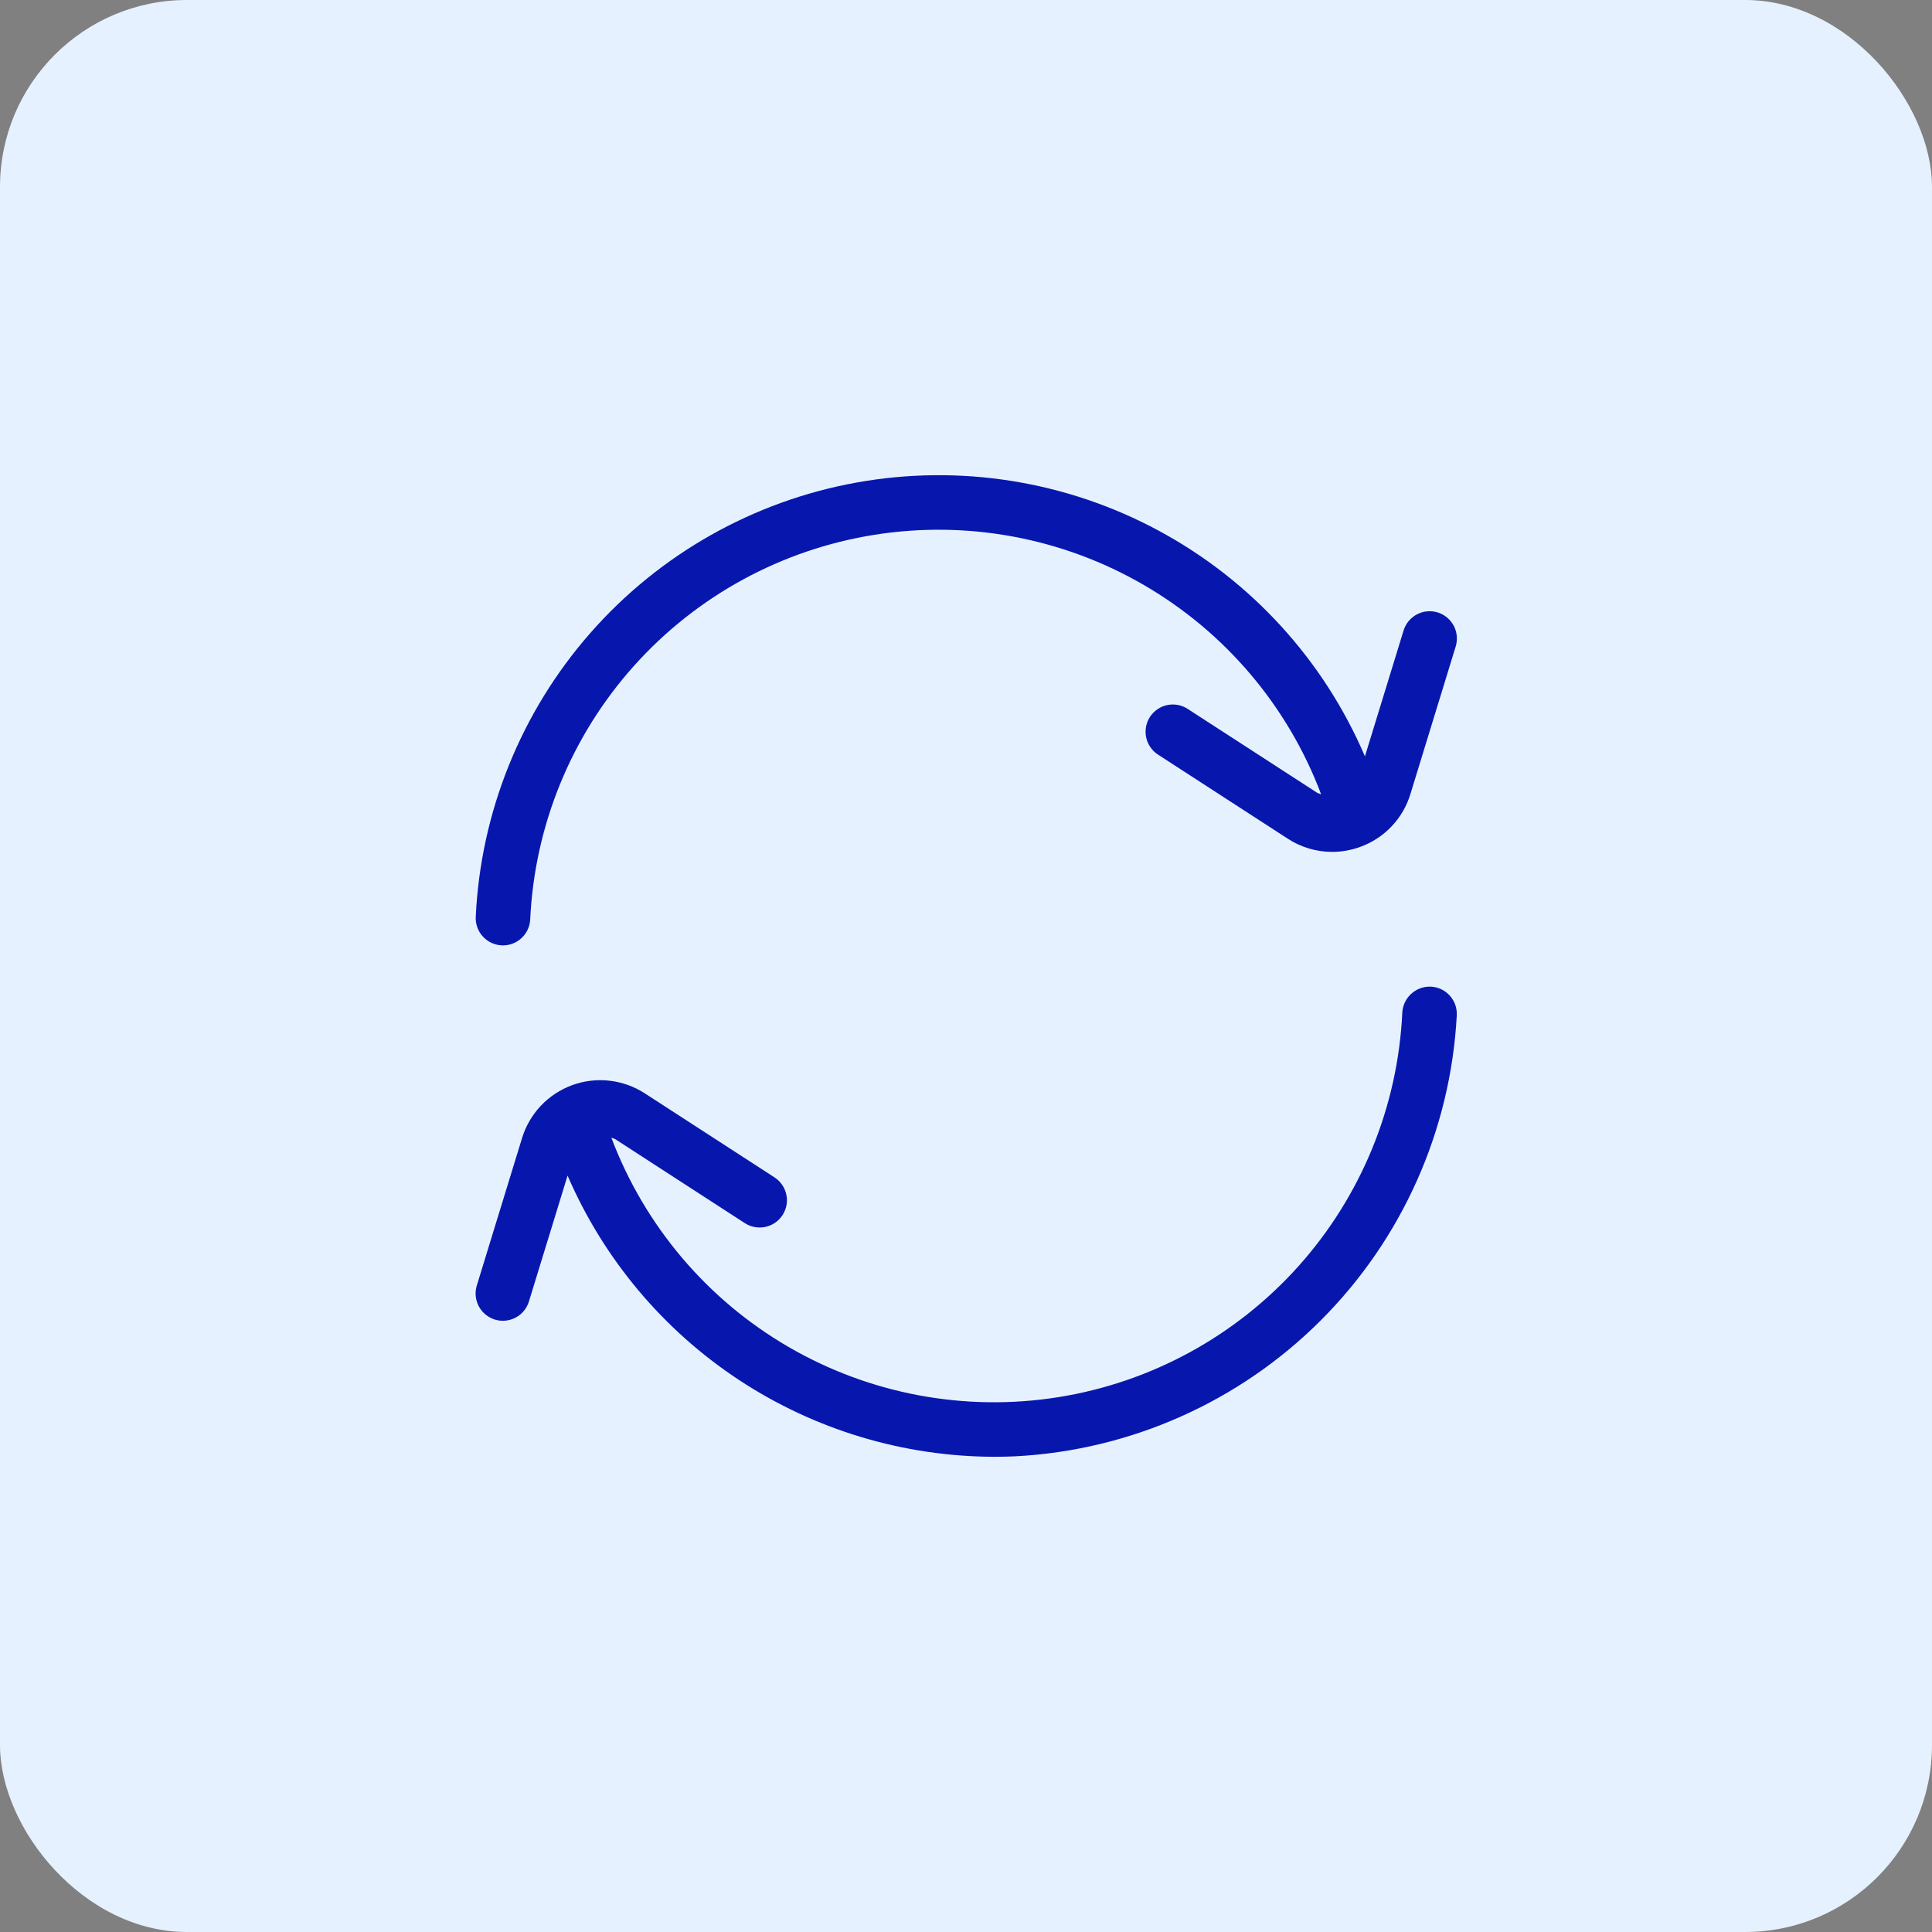
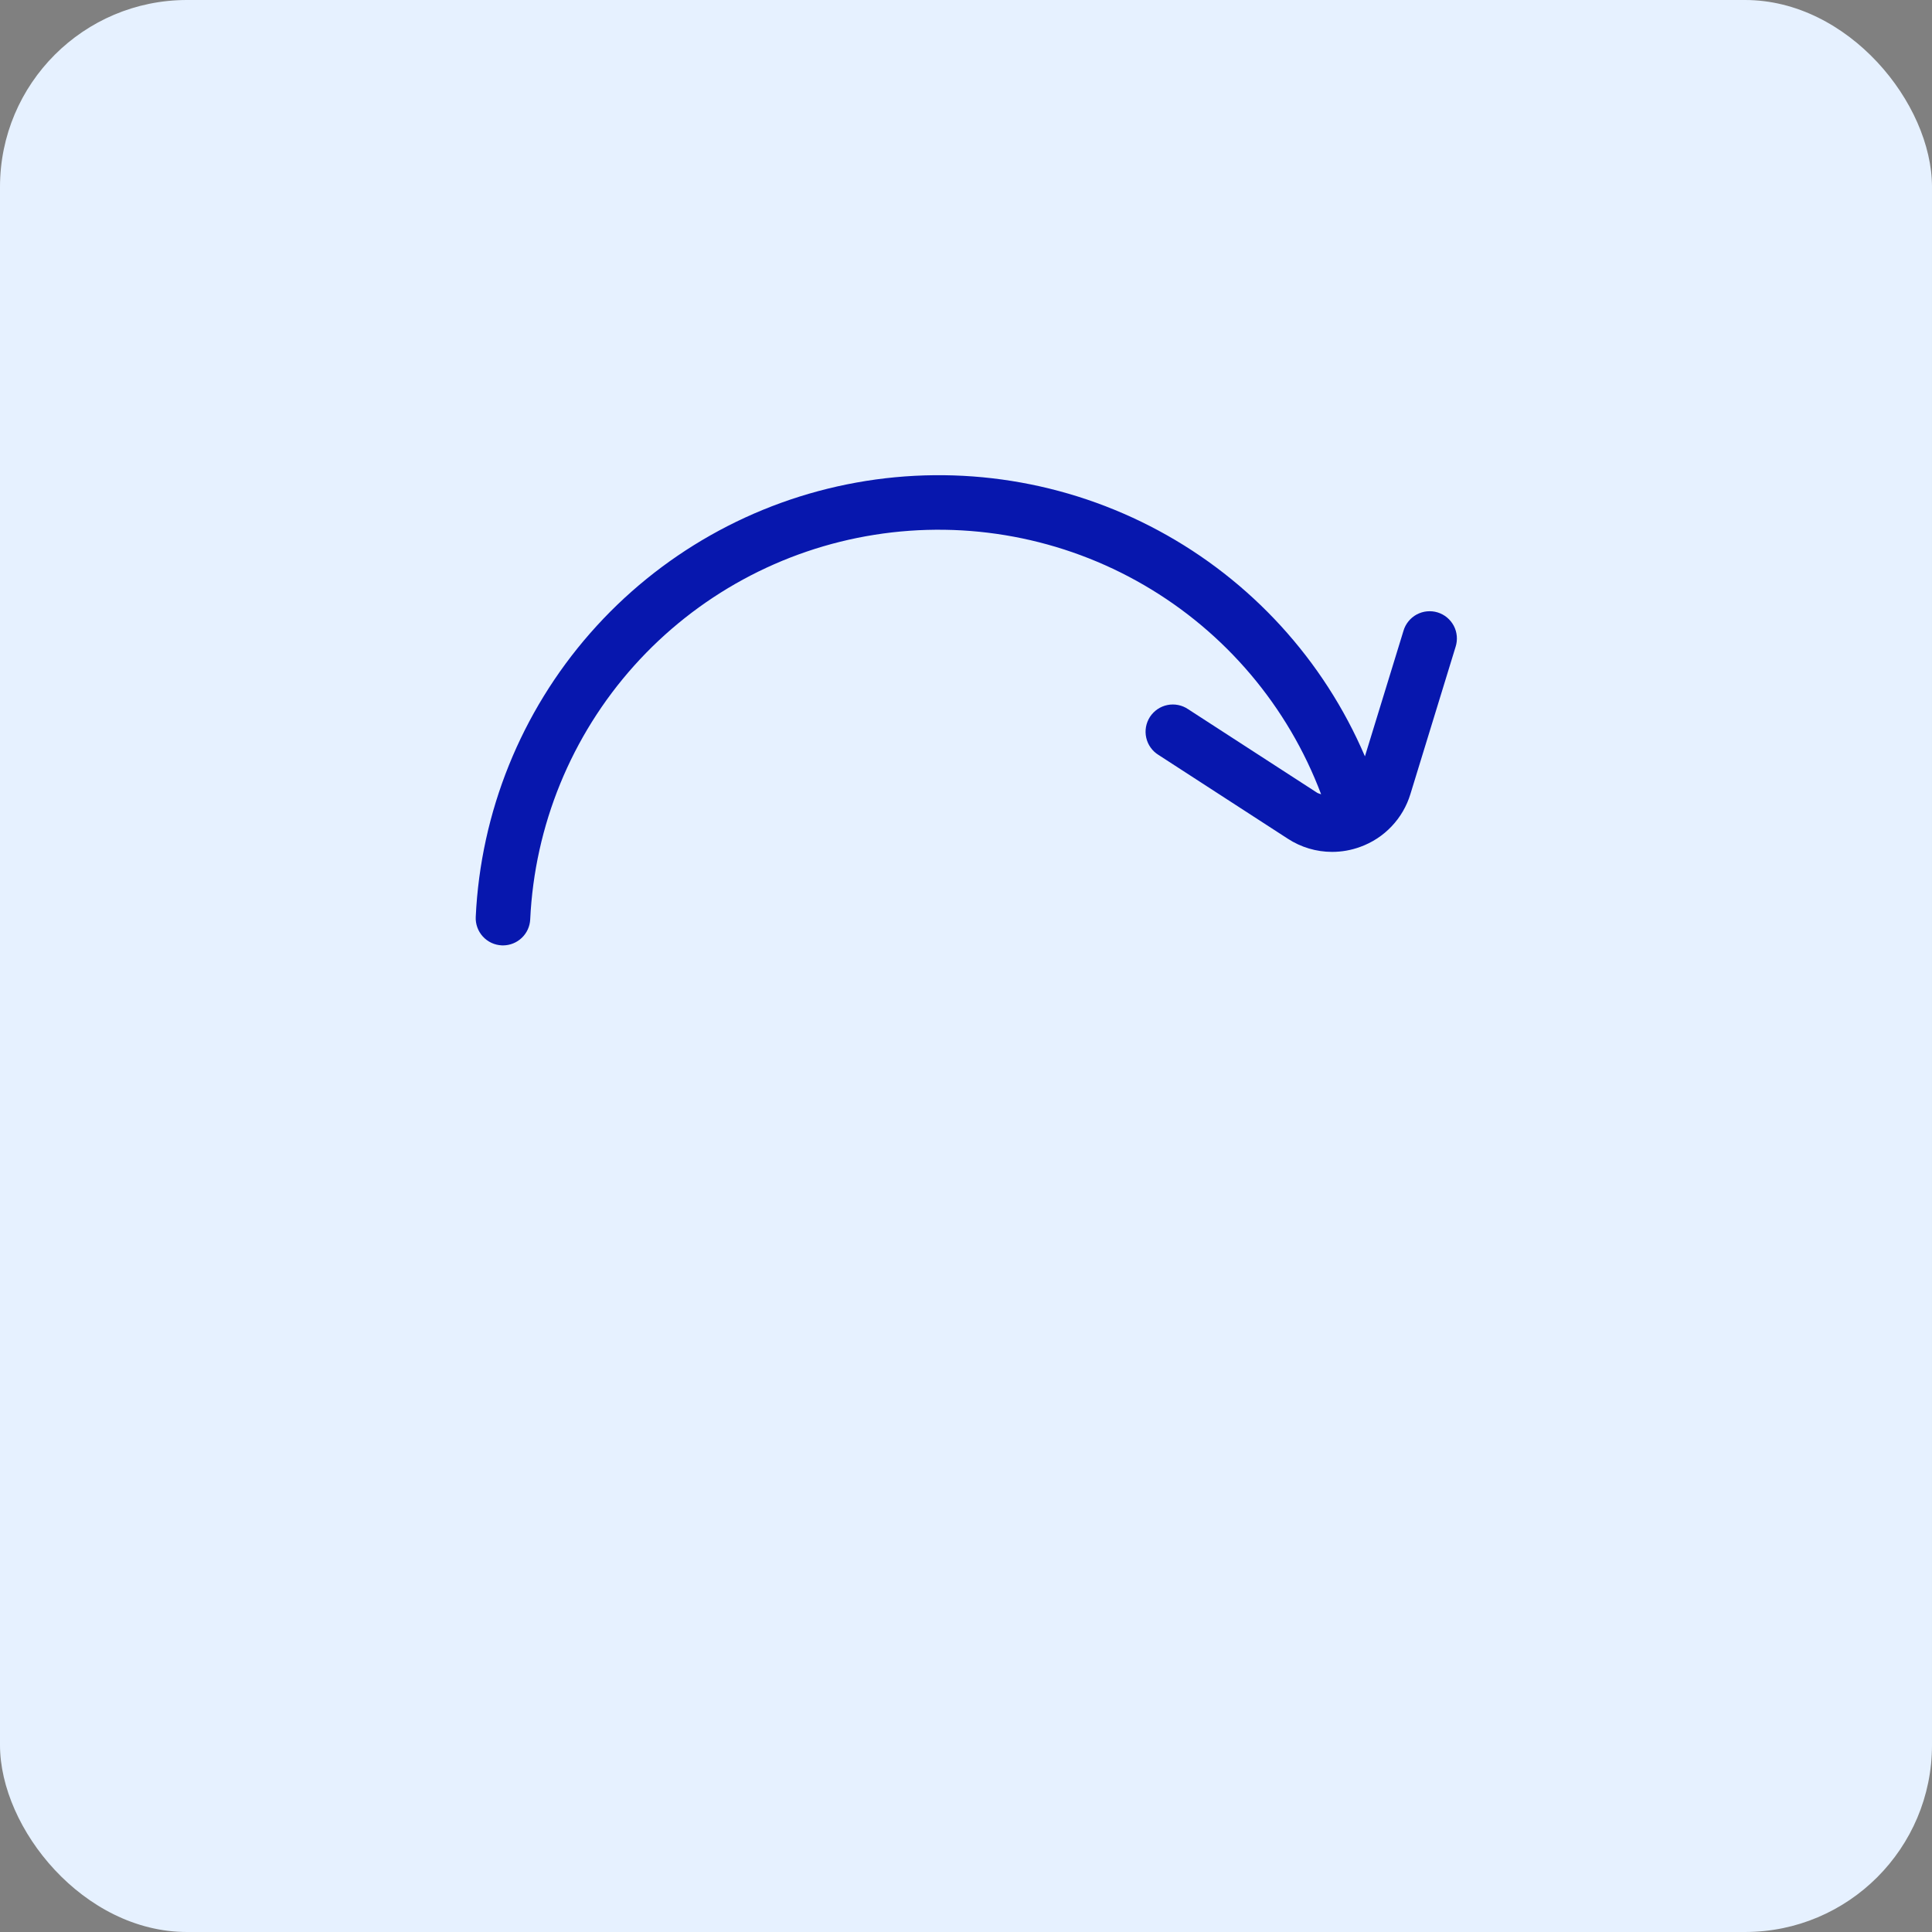
<svg xmlns="http://www.w3.org/2000/svg" width="62" height="62" viewBox="0 0 62 62" fill="none">
  <rect x="0" y="0" width="62" height="62" fill="#808080" stroke="none" />
  <rect width="62" height="62" rx="6" fill="#E6F1FF" />
  <path d="M16.101 30.338C16.114 30.339 16.128 30.339 16.142 30.339C16.366 30.338 16.583 30.252 16.745 30.096C16.908 29.941 17.005 29.729 17.015 29.504C17.157 26.489 18.334 23.614 20.347 21.366C22.361 19.118 25.089 17.632 28.07 17.161C31.052 16.689 34.105 17.26 36.714 18.777C39.324 20.294 41.331 22.665 42.396 25.489C42.355 25.477 42.315 25.463 42.277 25.446L38.129 22.759C38.033 22.693 37.924 22.648 37.81 22.625C37.696 22.602 37.578 22.602 37.464 22.625C37.35 22.648 37.242 22.693 37.145 22.759C37.049 22.825 36.967 22.909 36.903 23.006C36.84 23.104 36.797 23.213 36.776 23.328C36.756 23.443 36.758 23.56 36.784 23.674C36.809 23.788 36.857 23.895 36.925 23.99C36.992 24.085 37.078 24.165 37.177 24.226L41.325 26.914C41.748 27.19 42.242 27.338 42.748 27.338C43.056 27.338 43.361 27.284 43.65 27.178C44.033 27.04 44.378 26.815 44.657 26.52C44.937 26.226 45.144 25.87 45.262 25.481L46.712 20.756C46.747 20.646 46.76 20.53 46.75 20.414C46.74 20.299 46.708 20.187 46.654 20.084C46.6 19.982 46.527 19.891 46.438 19.817C46.349 19.743 46.246 19.687 46.135 19.653C46.024 19.619 45.908 19.608 45.793 19.619C45.677 19.63 45.566 19.665 45.464 19.719C45.362 19.774 45.272 19.849 45.199 19.939C45.126 20.029 45.071 20.133 45.039 20.244L43.802 24.272C42.478 21.177 40.143 18.623 37.178 17.027C34.214 15.431 30.796 14.888 27.483 15.486C24.171 16.084 21.158 17.788 18.939 20.32C16.72 22.851 15.425 26.061 15.267 29.423C15.261 29.538 15.279 29.653 15.318 29.761C15.357 29.869 15.417 29.968 15.494 30.053C15.572 30.138 15.665 30.207 15.769 30.256C15.873 30.305 15.986 30.332 16.101 30.338Z" fill="#0717AE" />
-   <path d="M45.916 31.662C45.684 31.653 45.459 31.736 45.288 31.892C45.116 32.048 45.014 32.265 45.001 32.496C44.86 35.511 43.683 38.385 41.669 40.634C39.655 42.882 36.927 44.368 33.946 44.839C30.965 45.311 27.912 44.74 25.302 43.223C22.692 41.706 20.686 39.336 19.62 36.512C19.661 36.523 19.701 36.537 19.739 36.554L23.887 39.242C23.983 39.307 24.092 39.352 24.206 39.375C24.32 39.398 24.438 39.398 24.552 39.375C24.666 39.352 24.775 39.306 24.871 39.241C24.967 39.175 25.049 39.091 25.113 38.994C25.176 38.896 25.219 38.787 25.24 38.672C25.261 38.557 25.258 38.44 25.232 38.326C25.207 38.212 25.159 38.105 25.091 38.01C25.024 37.915 24.938 37.835 24.839 37.773L20.691 35.086C20.35 34.865 19.963 34.727 19.559 34.681C19.156 34.635 18.747 34.683 18.366 34.822C17.984 34.961 17.64 35.187 17.36 35.481C17.081 35.776 16.873 36.131 16.754 36.519L15.304 41.244C15.269 41.354 15.256 41.47 15.266 41.586C15.276 41.701 15.309 41.813 15.362 41.916C15.416 42.018 15.49 42.109 15.579 42.183C15.668 42.257 15.771 42.313 15.881 42.347C15.992 42.381 16.108 42.392 16.224 42.381C16.339 42.37 16.451 42.335 16.553 42.28C16.655 42.225 16.745 42.151 16.818 42.061C16.89 41.971 16.945 41.867 16.977 41.756L18.214 37.726C19.369 40.401 21.281 42.681 23.714 44.284C26.148 45.887 28.997 46.744 31.91 46.75C32.133 46.75 32.357 46.745 32.58 46.735C36.273 46.543 39.766 44.99 42.382 42.376C44.999 39.761 46.555 36.27 46.75 32.577C46.755 32.462 46.737 32.347 46.699 32.239C46.659 32.131 46.599 32.032 46.522 31.947C46.445 31.862 46.351 31.793 46.247 31.744C46.143 31.695 46.03 31.667 45.916 31.662Z" fill="#0717AE" />
</svg>